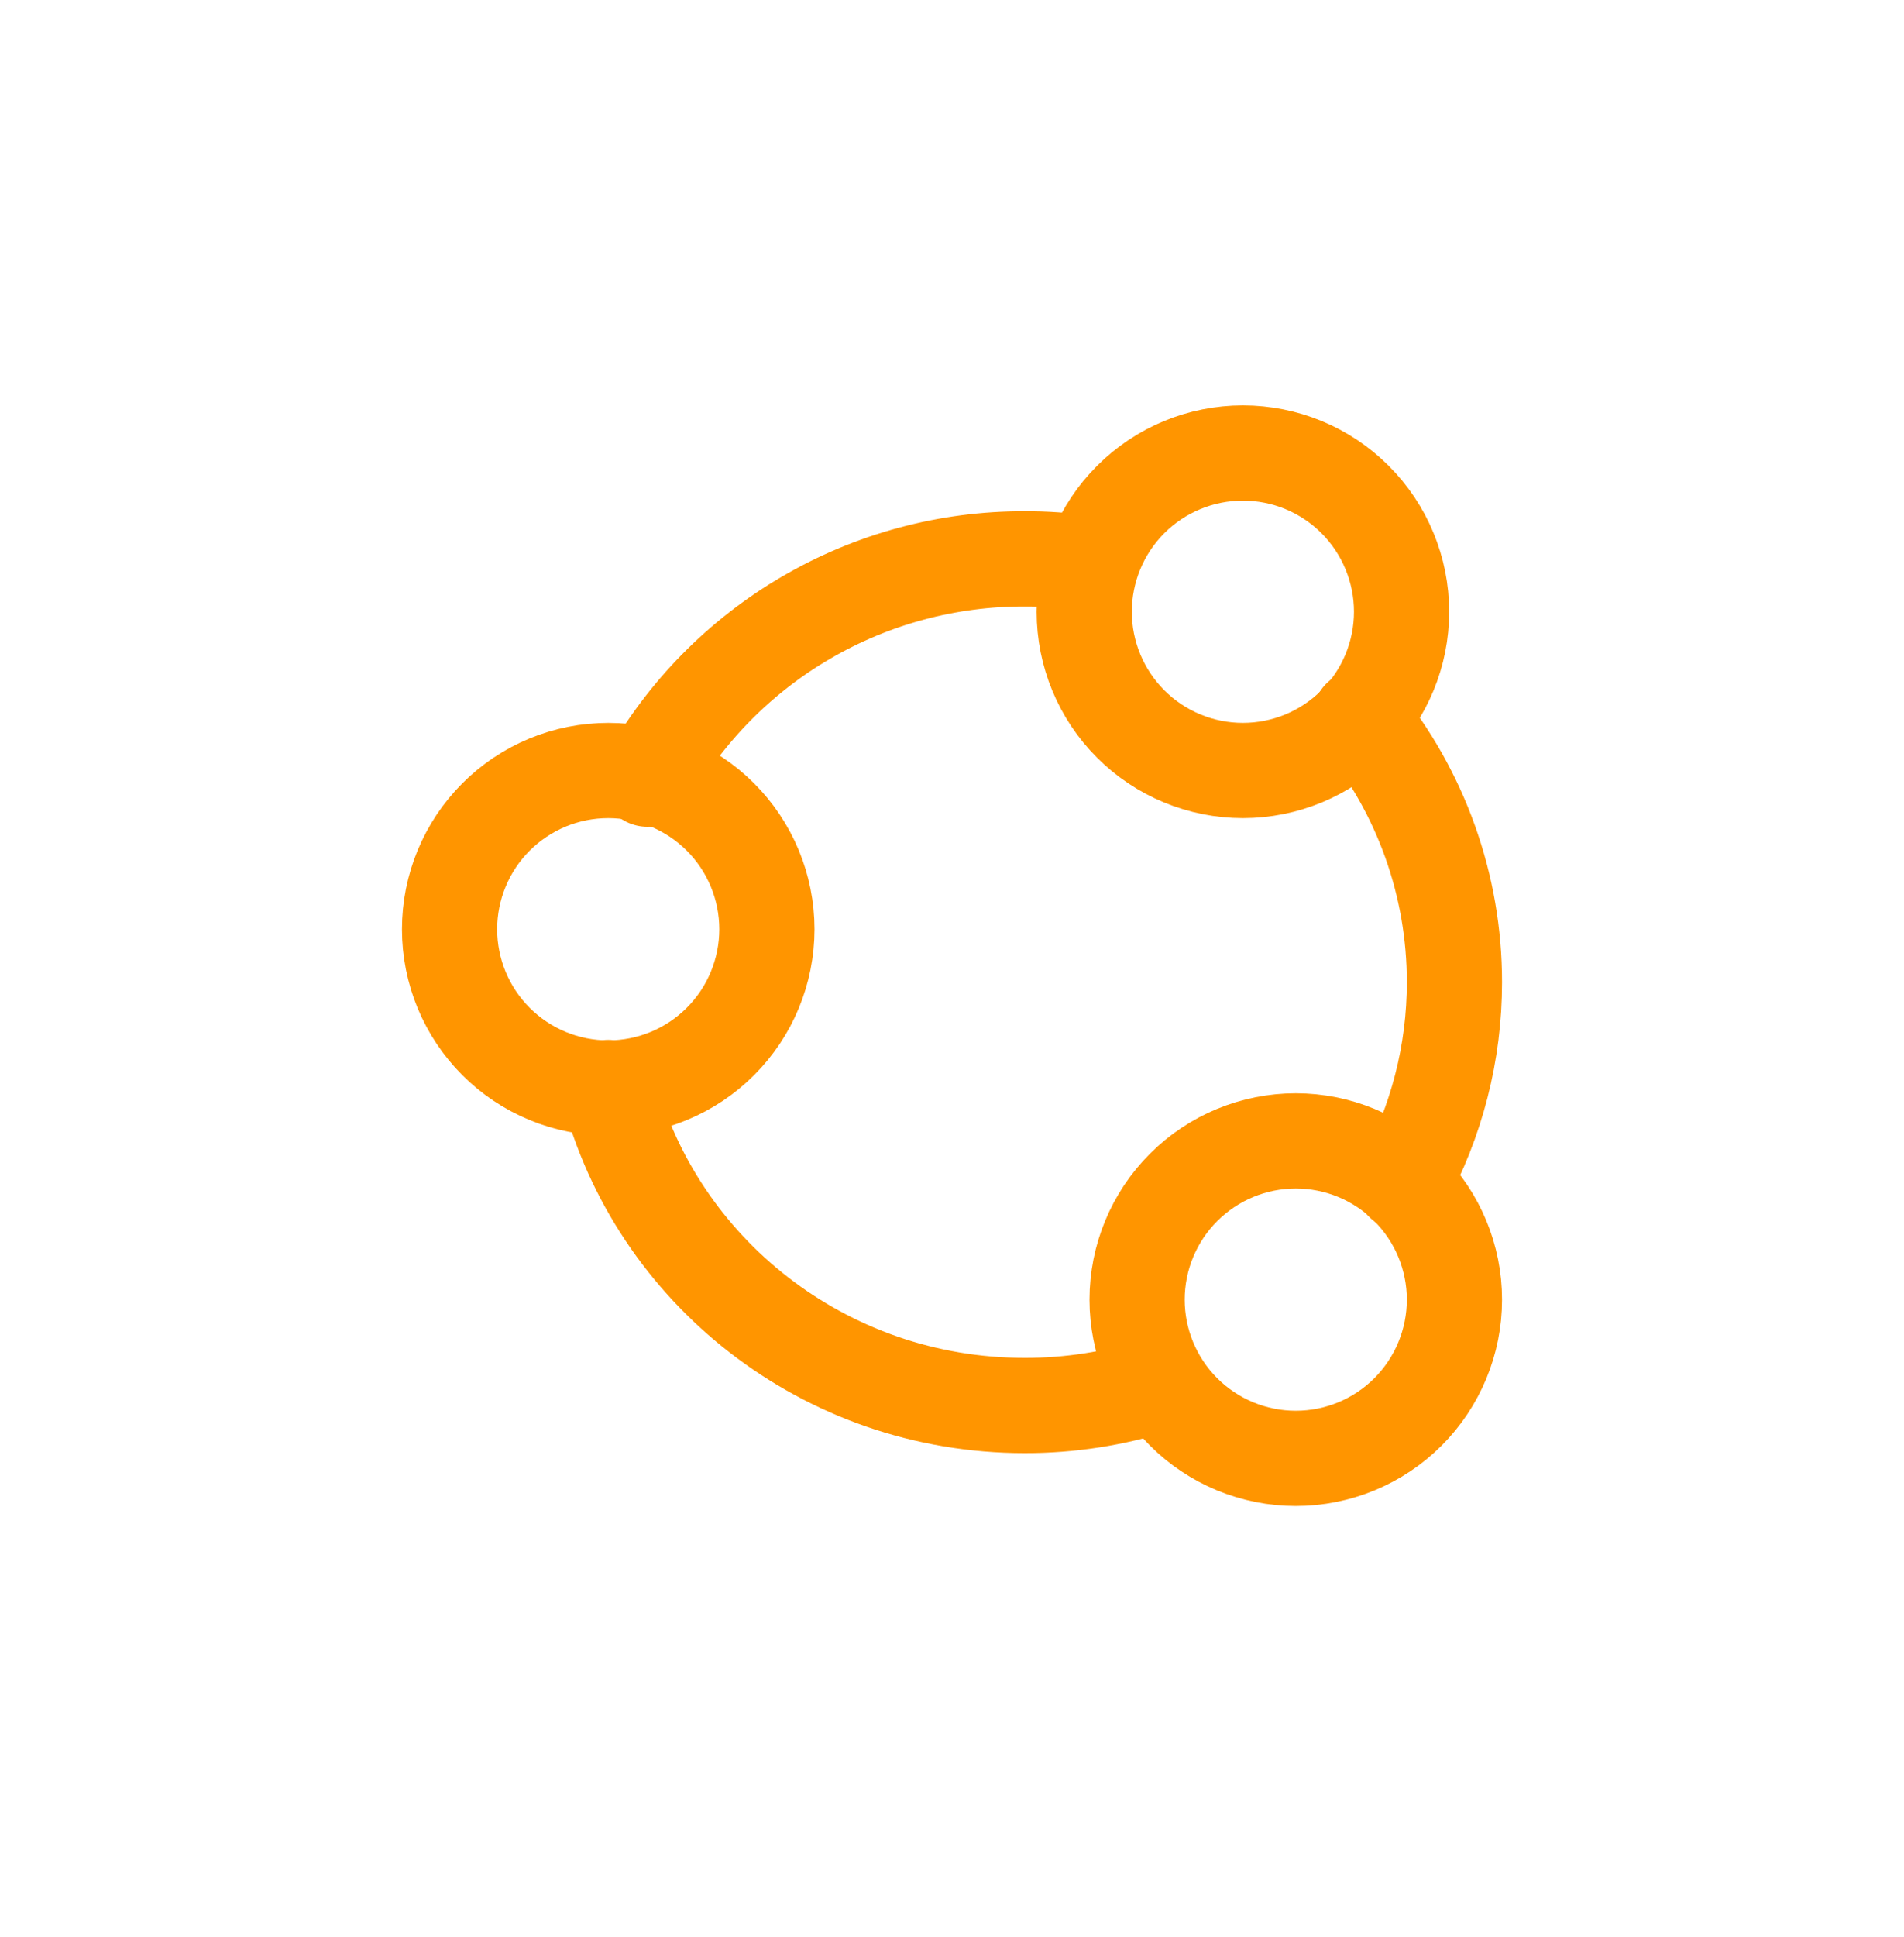
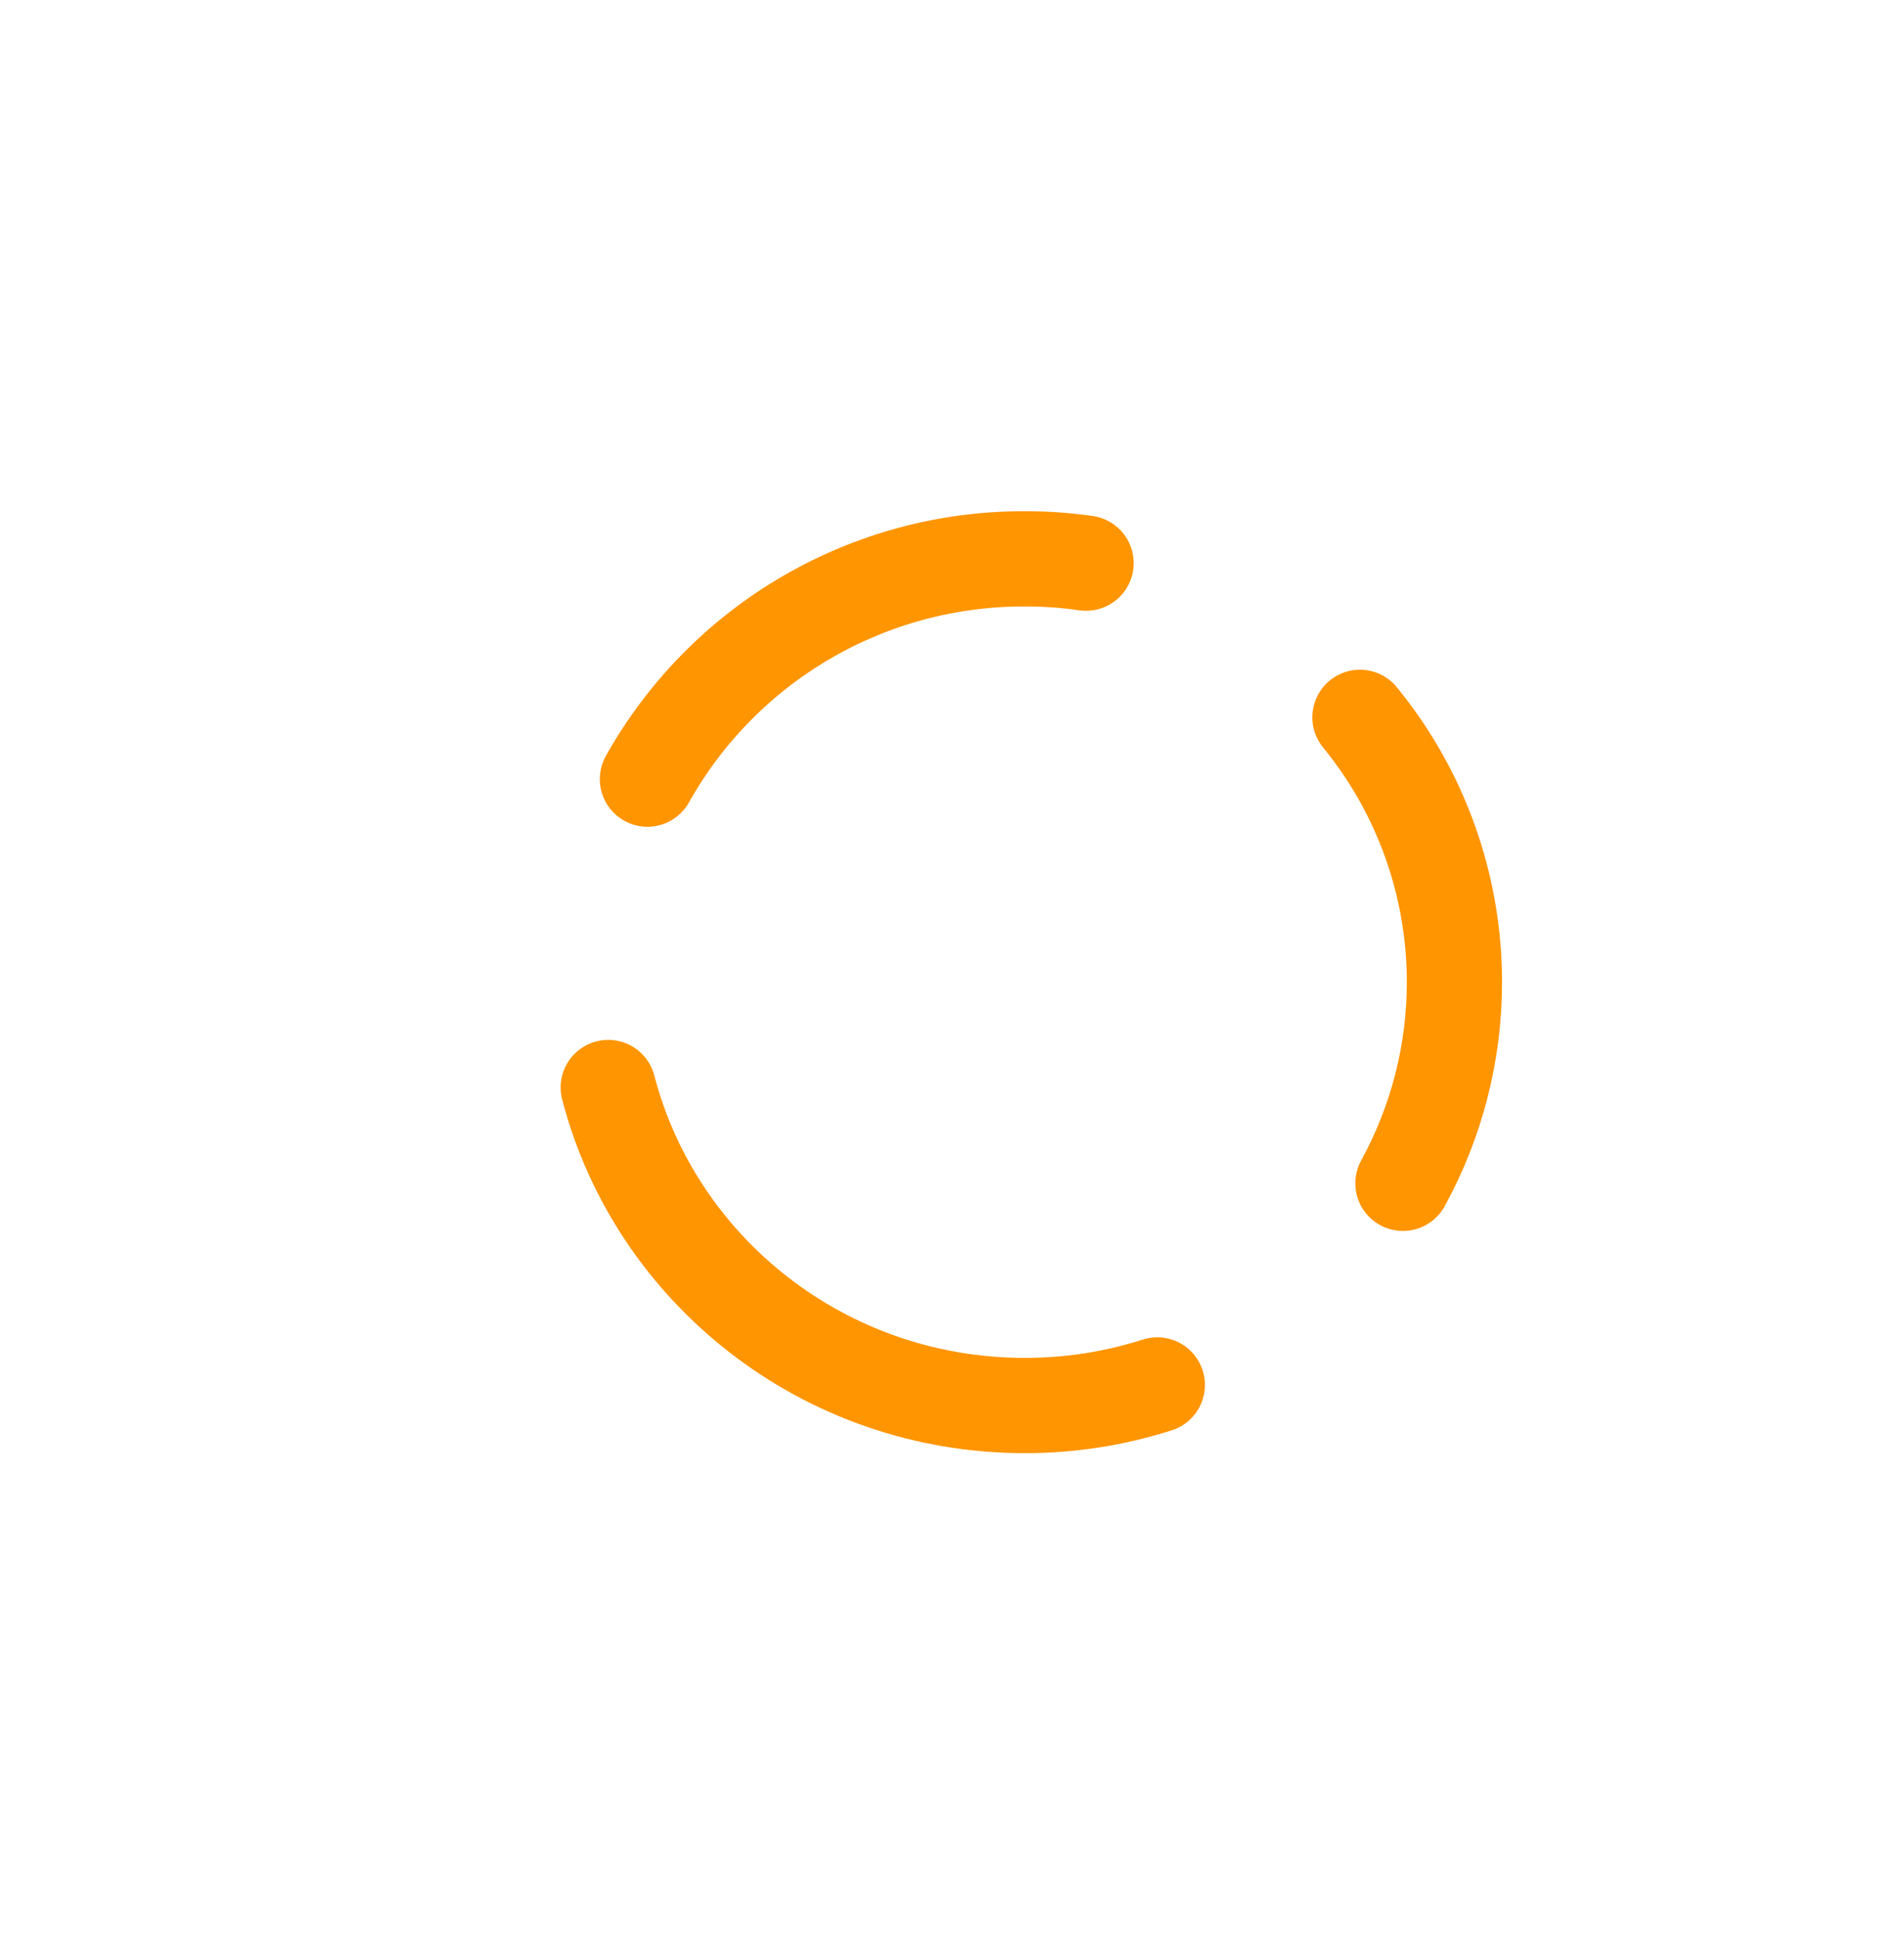
<svg xmlns="http://www.w3.org/2000/svg" width="60" height="61" viewBox="0 0 60 61" fill="none">
-   <path d="M44.167 19.268C44.167 20.594 43.64 21.865 42.702 22.803C41.764 23.741 40.493 24.268 39.167 24.268C37.84 24.268 36.569 23.741 35.631 22.803C34.693 21.865 34.167 20.594 34.167 19.268C34.167 17.942 34.693 16.67 35.631 15.732C36.569 14.794 37.84 14.268 39.167 14.268C40.493 14.268 41.764 14.794 42.702 15.732C43.64 16.67 44.167 17.942 44.167 19.268ZM24.167 29.268C24.167 29.924 24.037 30.574 23.786 31.181C23.535 31.788 23.166 32.339 22.702 32.803C22.238 33.267 21.687 33.636 21.08 33.887C20.473 34.138 19.823 34.268 19.167 34.268C18.51 34.268 17.86 34.138 17.253 33.887C16.647 33.636 16.095 33.267 15.631 32.803C15.167 32.339 14.799 31.788 14.547 31.181C14.296 30.574 14.167 29.924 14.167 29.268C14.167 27.942 14.693 26.67 15.631 25.732C16.569 24.794 17.84 24.268 19.167 24.268C20.493 24.268 21.765 24.794 22.702 25.732C23.64 26.67 24.167 27.942 24.167 29.268ZM45.833 40.934C45.833 42.26 45.306 43.532 44.369 44.47C43.431 45.407 42.159 45.934 40.833 45.934C39.507 45.934 38.235 45.407 37.298 44.47C36.36 43.532 35.833 42.26 35.833 40.934C35.833 39.608 36.36 38.336 37.298 37.399C38.235 36.461 39.507 35.934 40.833 35.934C42.159 35.934 43.431 36.461 44.369 37.399C45.306 38.336 45.833 39.608 45.833 40.934Z" stroke="#FF9500" stroke-width="3" stroke-linecap="round" stroke-linejoin="round" />
  <path d="M34.225 17.737C33.584 17.645 32.936 17.599 32.288 17.602C29.869 17.595 27.491 18.234 25.401 19.454C23.311 20.674 21.585 22.43 20.402 24.54M42.855 22.593C44.781 24.947 45.834 27.894 45.833 30.935C45.834 33.15 45.275 35.328 44.21 37.27M36.47 43.62C35.118 44.052 33.707 44.271 32.288 44.268C25.972 44.268 20.665 40.01 19.167 34.252" stroke="#FF9500" stroke-width="3" stroke-linecap="round" stroke-linejoin="round" />
</svg>